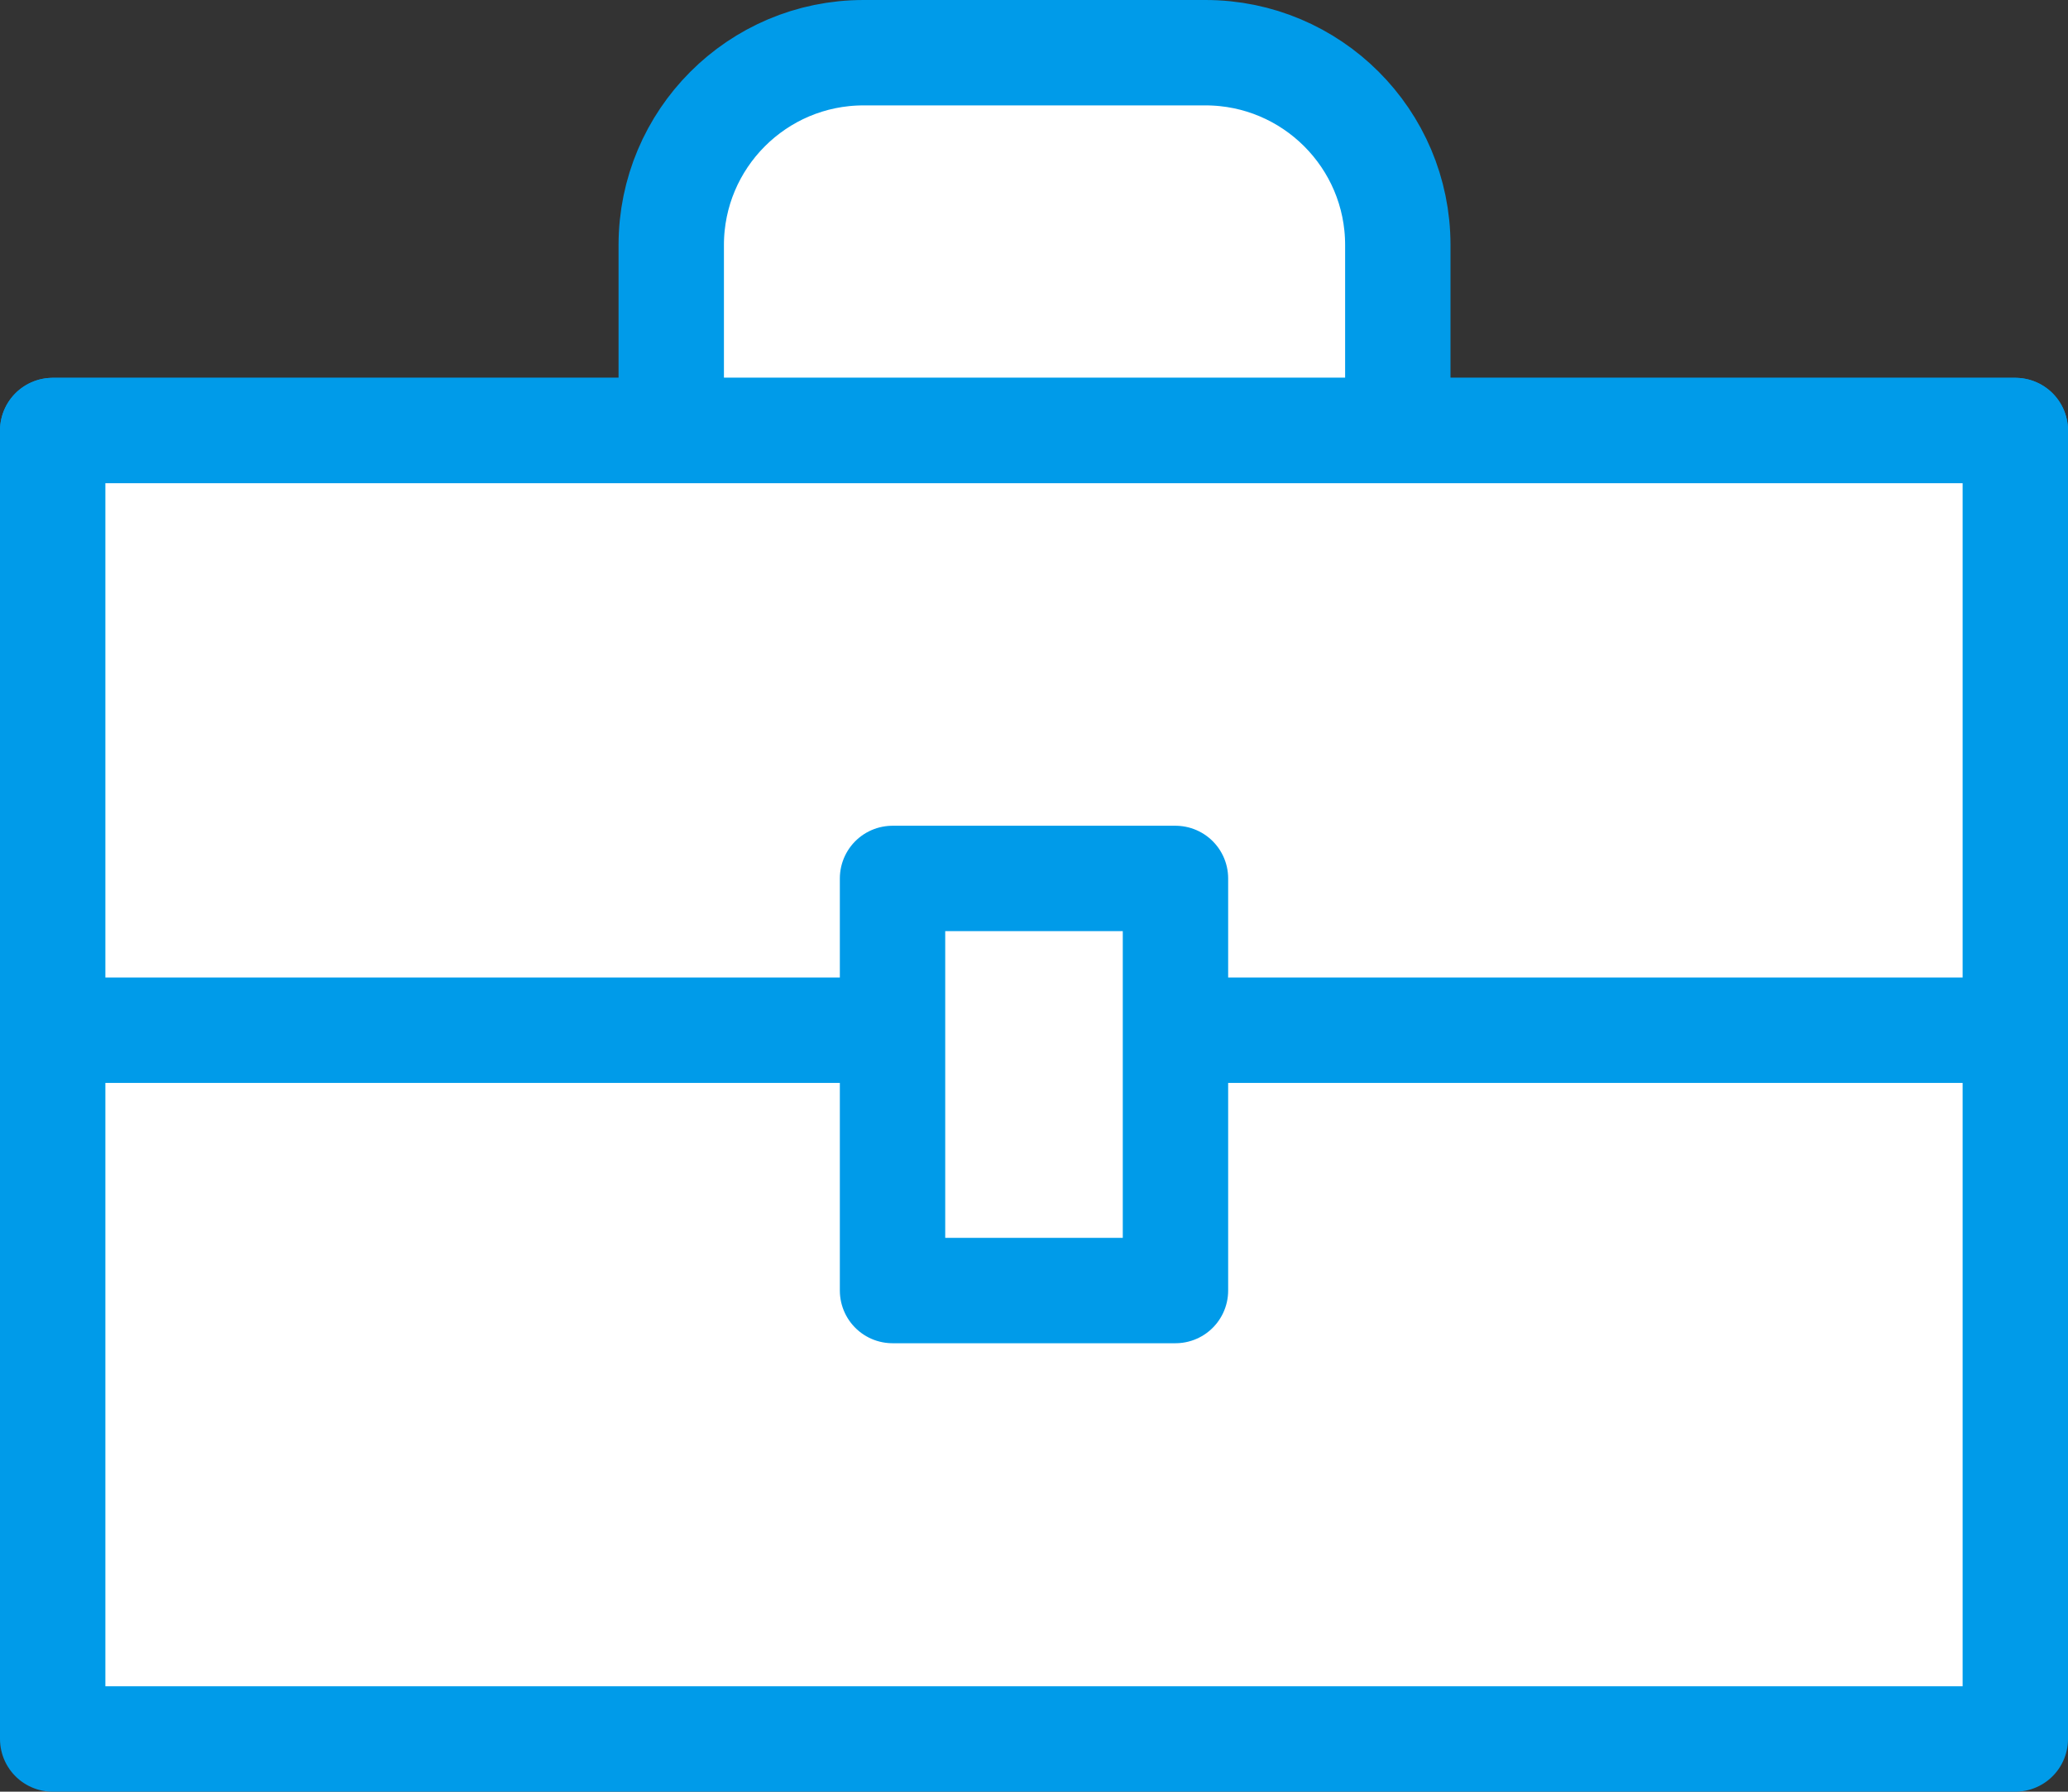
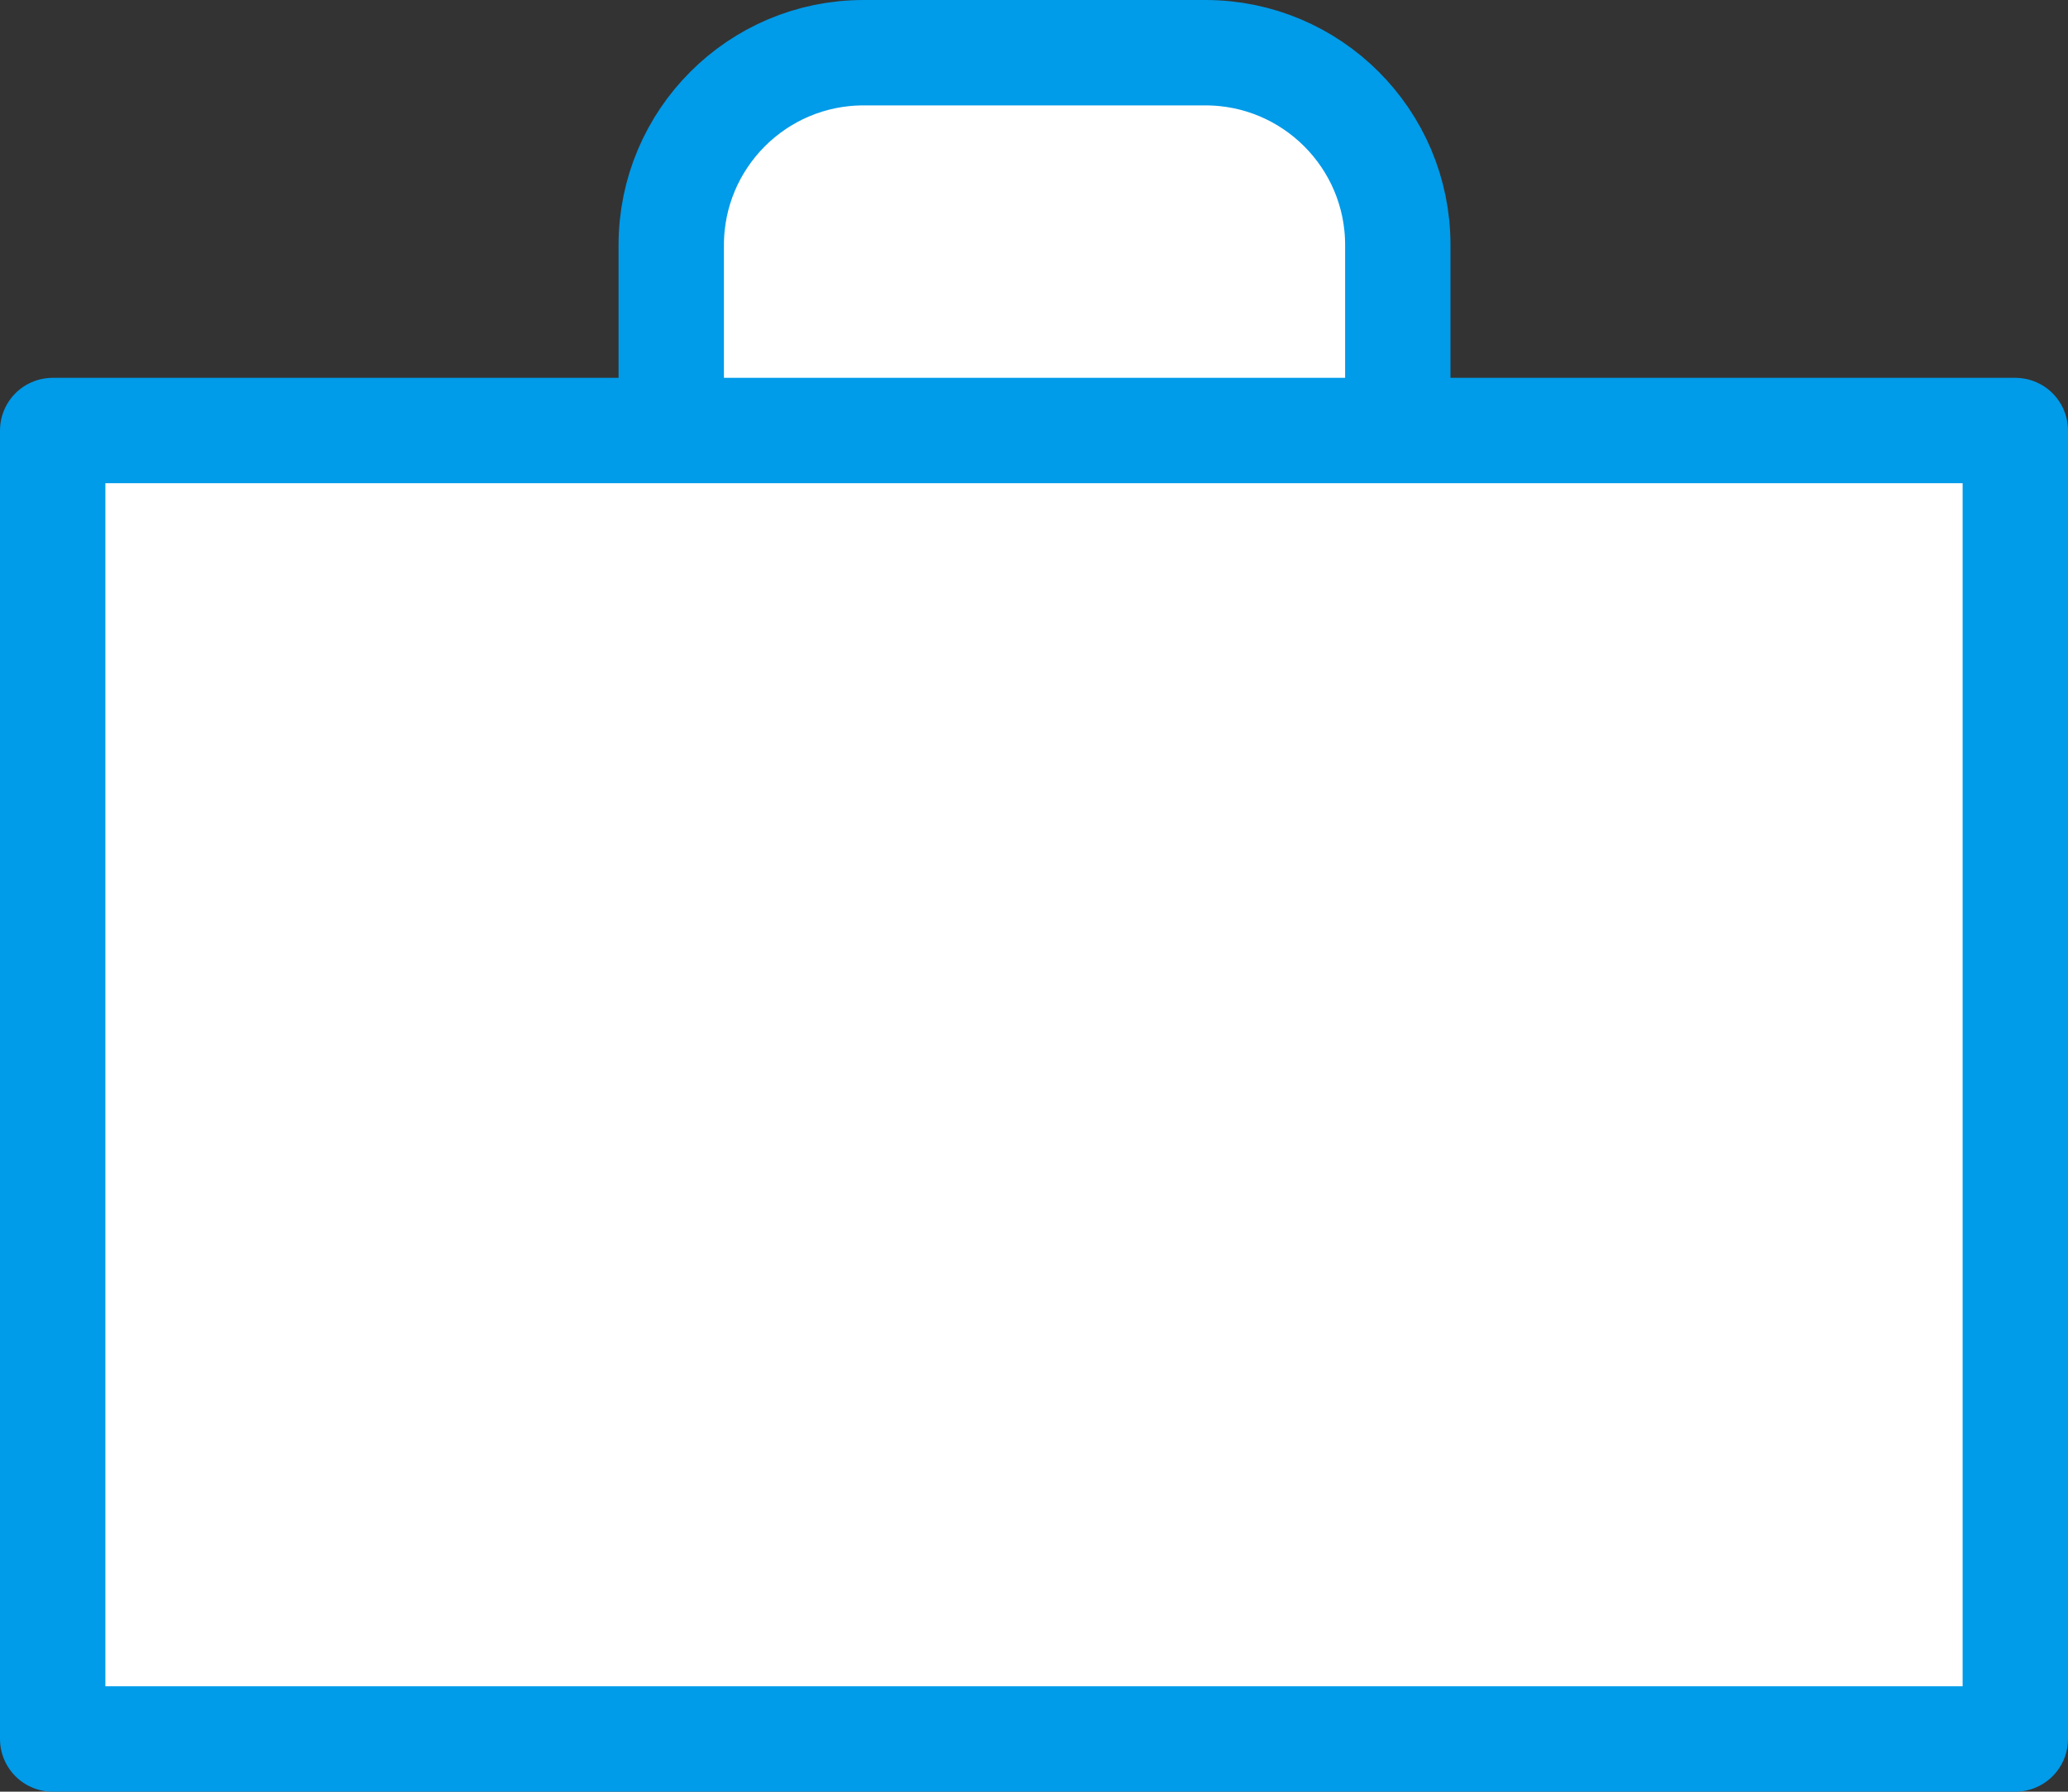
<svg xmlns="http://www.w3.org/2000/svg" id="_x3C_레이어_x3E_" width="39.25" height="34" version="1.1" viewBox="0 0 39.25 34">
  <rect x="0" y="0" width="39.25" height="34" fill="#333333" stroke="none" />
-   <path d="M16.38,1h6.5c2.01,0,3.65,1.63,3.65,3.65v5.55h-13.79v-5.55c0-2.01,1.63-3.65,3.65-3.65Z" fill="#fff" stroke="#009be9" stroke-linecap="round" stroke-linejoin="round" stroke-width="2" />
+   <path d="M16.38,1h6.5c2.01,0,3.65,1.63,3.65,3.65v5.55h-13.79v-5.55c0-2.01,1.63-3.65,3.65-3.65" fill="#fff" stroke="#009be9" stroke-linecap="round" stroke-linejoin="round" stroke-width="2" />
  <rect x="1" y="8.17" width="37.25" height="24.83" fill="#fff" stroke="#009be9" stroke-linecap="round" stroke-linejoin="round" stroke-width="2" />
-   <rect x="1" y="8.17" width="37.25" height="11.38" fill="#fff" stroke="#009be9" stroke-linecap="round" stroke-linejoin="round" stroke-width="2" />
-   <rect x="16.94" y="16.67" width="5.37" height="7.82" fill="#fff" stroke="#009be9" stroke-linecap="round" stroke-linejoin="round" stroke-width="2" />
</svg>